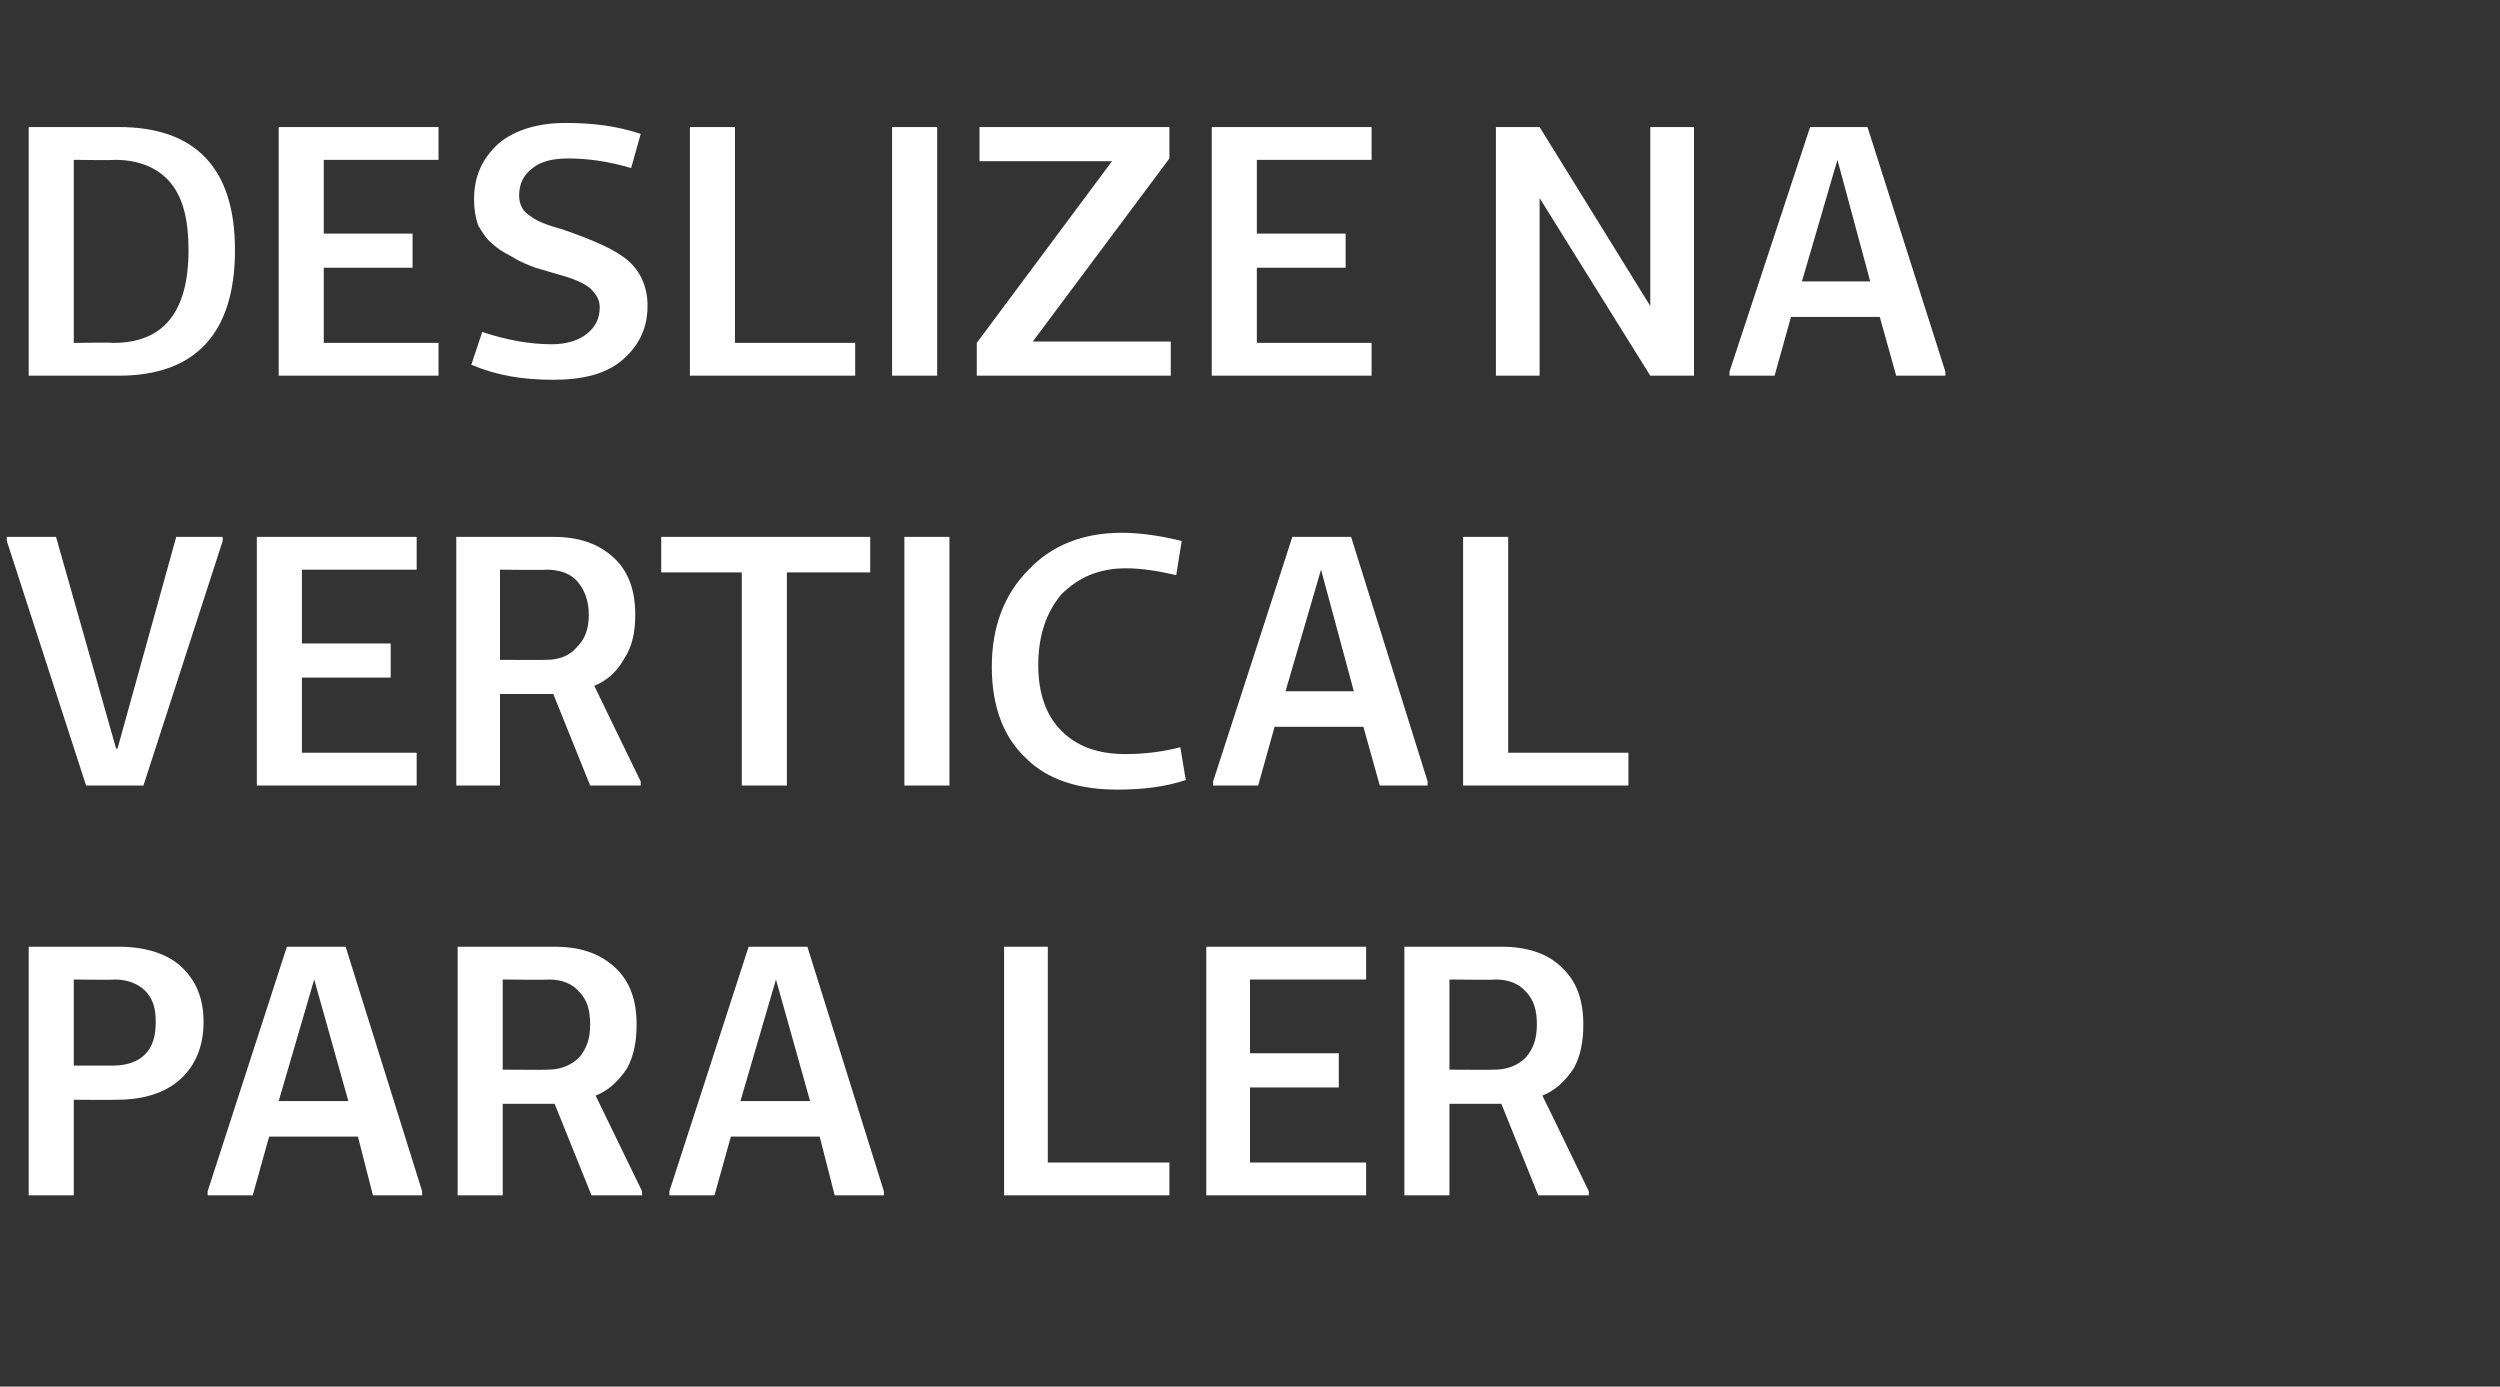
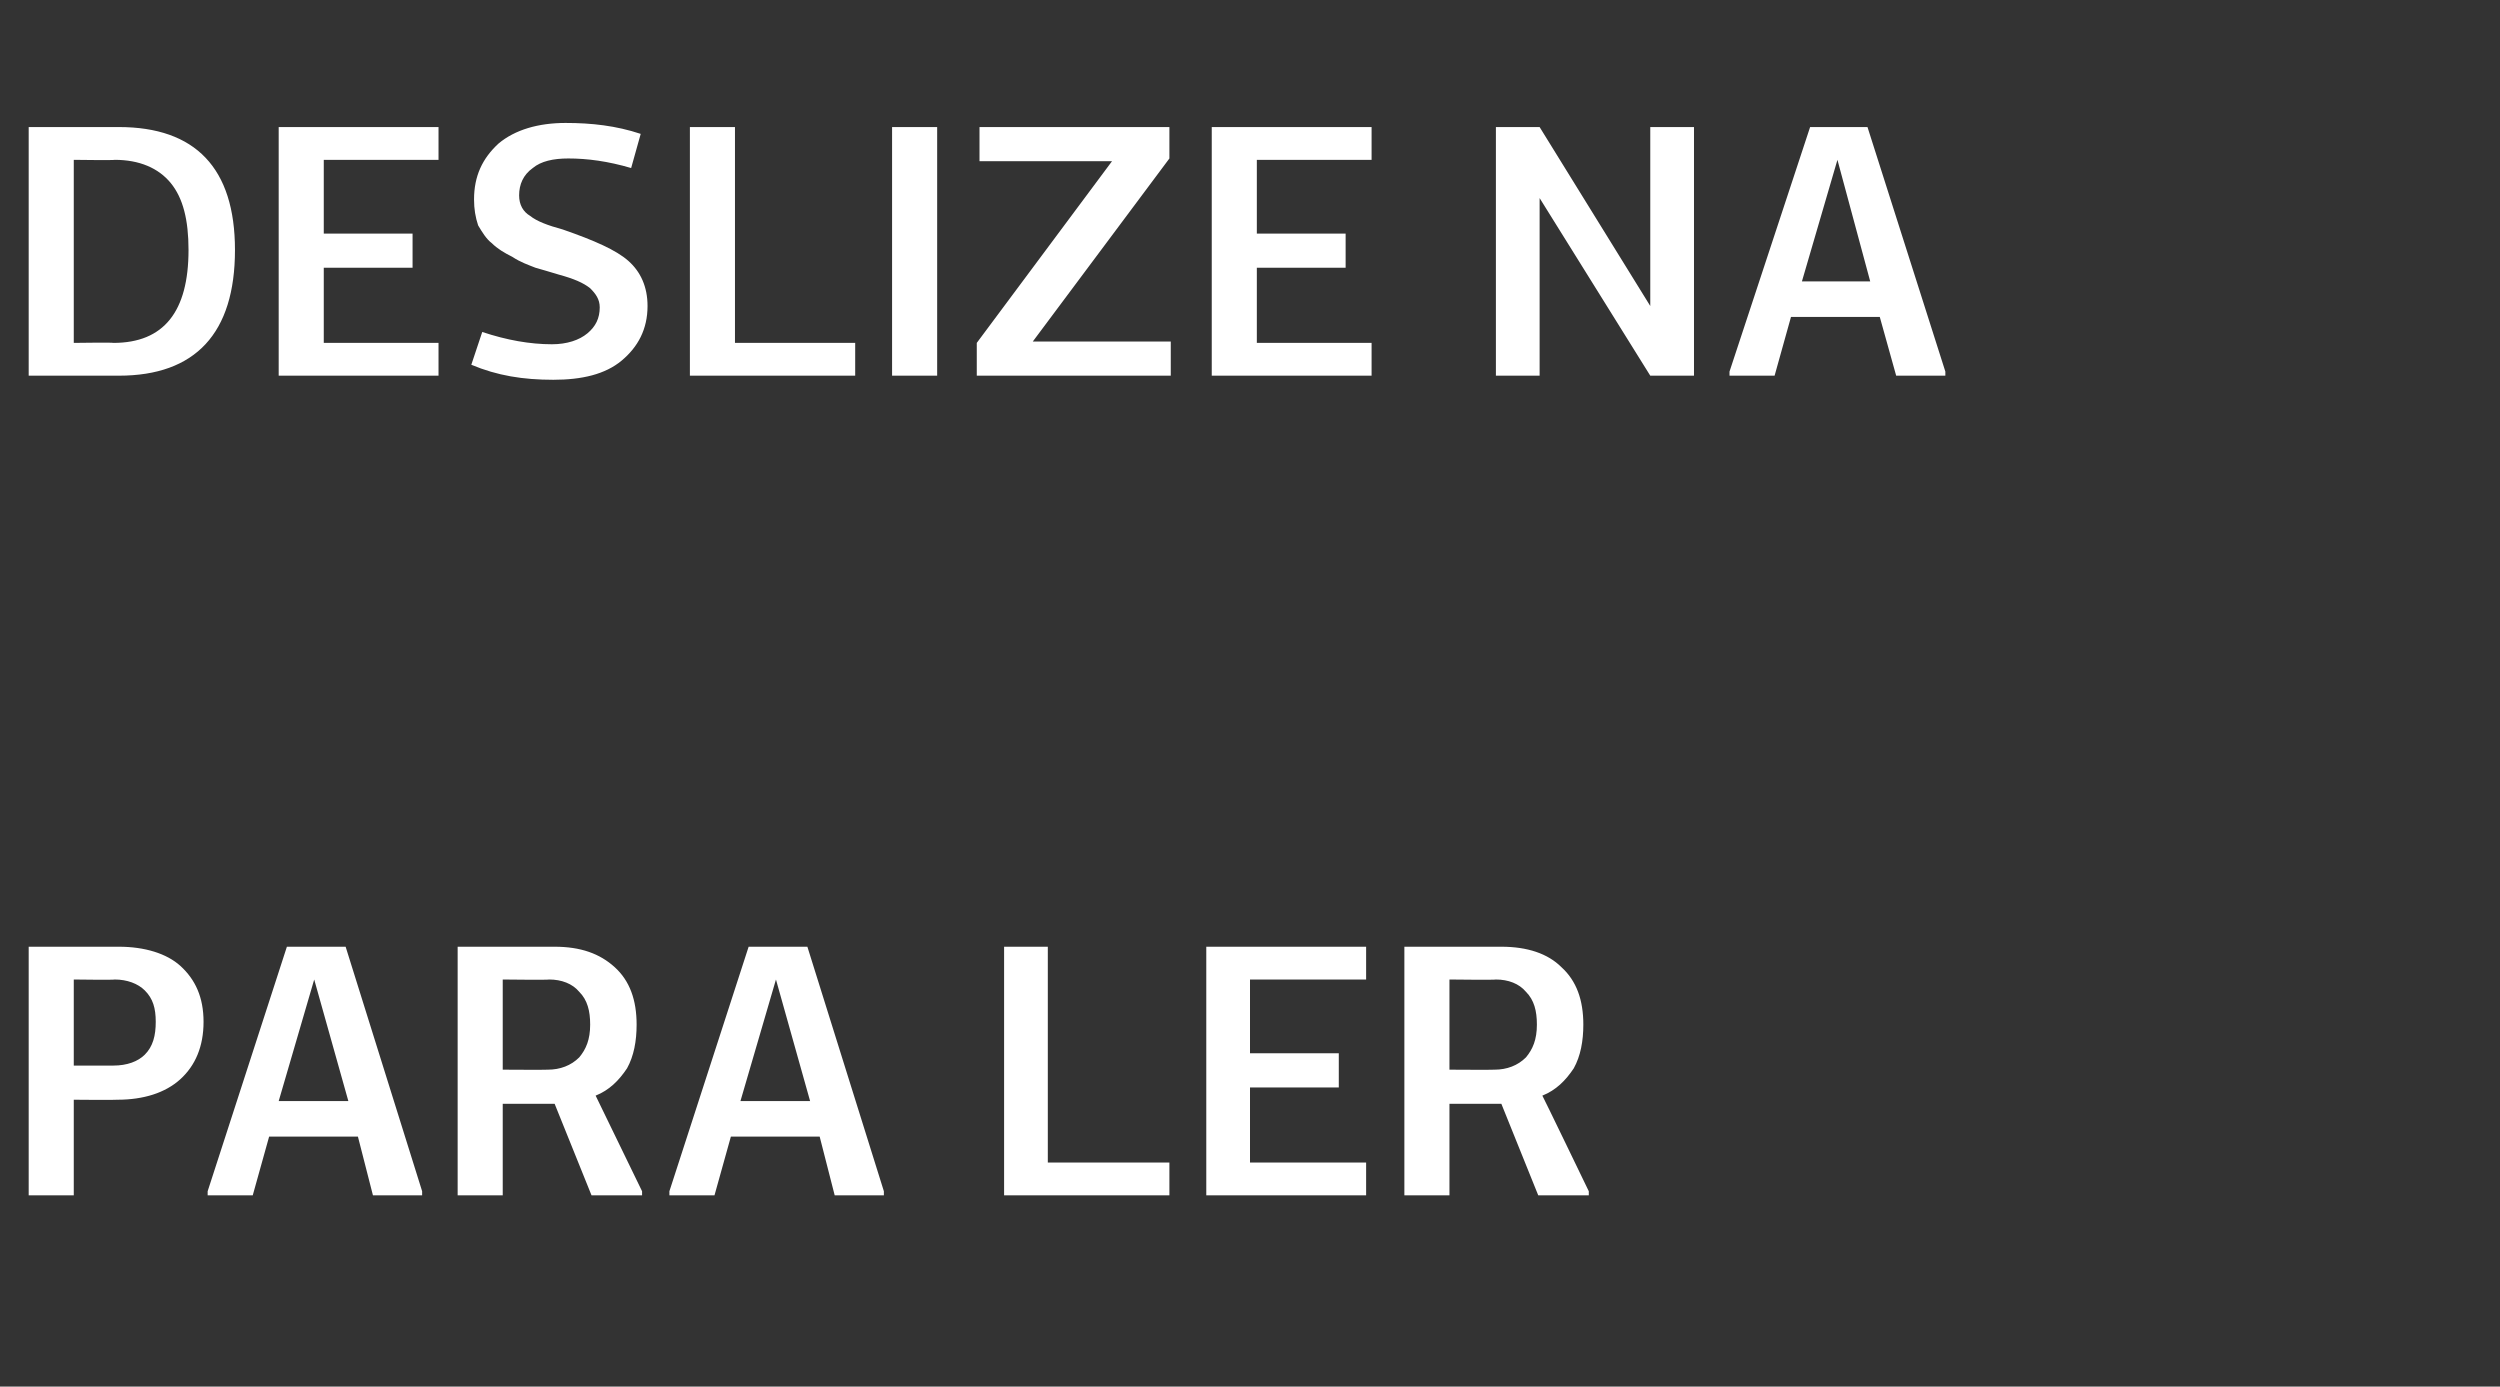
<svg xmlns="http://www.w3.org/2000/svg" version="1.1" width="183px" height="101.5px" viewBox="0 -8 183 101.5" style="top:-8px">
  <rect x="0" y="-8" width="183" height="101.5" fill="#333333" stroke="none" />
  <desc>Deslize na vertical para ler</desc>
  <defs />
  <g id="Polygon24118">
    <path d="M 2.1 61.3 C 2.1 61.3 8.66 61.3 8.7 61.3 C 10.6 61.3 12.2 61.8 13.2 62.7 C 14.3 63.7 14.9 65 14.9 66.8 C 14.9 68.6 14.3 70 13.2 71 C 12.1 72 10.5 72.5 8.6 72.5 C 8.55 72.53 5.4 72.5 5.4 72.5 L 5.4 79.5 L 2.1 79.5 L 2.1 61.3 Z M 5.4 70 C 5.4 70 8.32 70.01 8.3 70 C 9.3 70 10.1 69.7 10.6 69.2 C 11.2 68.6 11.4 67.8 11.4 66.8 C 11.4 65.8 11.2 65.1 10.6 64.5 C 10.1 64 9.3 63.7 8.4 63.7 C 8.37 63.74 5.4 63.7 5.4 63.7 L 5.4 70 Z M 30.9 79.2 L 30.9 79.5 L 27.3 79.5 L 26.2 75.2 L 19.7 75.2 L 18.5 79.5 L 15.2 79.5 L 15.2 79.2 L 21 61.3 L 25.3 61.3 L 30.9 79.2 Z M 25.5 72.6 L 23 63.7 L 20.4 72.6 L 25.5 72.6 Z M 47 79.2 L 47 79.5 L 43.3 79.5 L 40.6 72.8 L 40.5 72.8 L 36.8 72.8 L 36.8 79.5 L 33.5 79.5 L 33.5 61.3 C 33.5 61.3 40.62 61.3 40.6 61.3 C 42.5 61.3 43.9 61.8 45 62.8 C 46.1 63.8 46.6 65.2 46.6 67 C 46.6 68.2 46.4 69.3 45.9 70.2 C 45.3 71.1 44.6 71.8 43.6 72.2 C 43.61 72.22 47 79.2 47 79.2 Z M 36.8 70.3 C 36.8 70.3 40.08 70.32 40.1 70.3 C 41 70.3 41.8 70 42.4 69.4 C 42.9 68.8 43.2 68.1 43.2 67 C 43.2 66 43 65.2 42.4 64.6 C 41.9 64 41.1 63.7 40.2 63.7 C 40.16 63.74 36.8 63.7 36.8 63.7 L 36.8 70.3 Z M 64.7 79.2 L 64.7 79.5 L 61.1 79.5 L 60 75.2 L 53.5 75.2 L 52.3 79.5 L 49 79.5 L 49 79.2 L 54.8 61.3 L 59.1 61.3 L 64.7 79.2 Z M 59.3 72.6 L 56.8 63.7 L 54.2 72.6 L 59.3 72.6 Z M 85.6 77.1 L 85.6 79.5 L 73.5 79.5 L 73.5 61.3 L 76.7 61.3 L 76.7 77.1 L 85.6 77.1 Z M 91.5 63.7 L 91.5 69.1 L 98 69.1 L 98 71.6 L 91.5 71.6 L 91.5 77.1 L 100 77.1 L 100 79.5 L 88.3 79.5 L 88.3 61.3 L 100 61.3 L 100 63.7 L 91.5 63.7 Z M 116.3 79.2 L 116.3 79.5 L 112.6 79.5 L 109.9 72.8 L 109.8 72.8 L 106.1 72.8 L 106.1 79.5 L 102.8 79.5 L 102.8 61.3 C 102.8 61.3 109.94 61.3 109.9 61.3 C 111.8 61.3 113.3 61.8 114.3 62.8 C 115.4 63.8 115.9 65.2 115.9 67 C 115.9 68.2 115.7 69.3 115.2 70.2 C 114.6 71.1 113.9 71.8 112.9 72.2 C 112.93 72.22 116.3 79.2 116.3 79.2 Z M 106.1 70.3 C 106.1 70.3 109.39 70.32 109.4 70.3 C 110.3 70.3 111.1 70 111.7 69.4 C 112.2 68.8 112.5 68.1 112.5 67 C 112.5 66 112.3 65.2 111.7 64.6 C 111.2 64 110.4 63.7 109.5 63.7 C 109.47 63.74 106.1 63.7 106.1 63.7 L 106.1 70.3 Z " stroke="none" fill="#fff" />
  </g>
  <g id="Polygon24117">
-     <path d="M 16.3 31.3 L 16.3 31.6 L 10.5 49.5 L 6.3 49.5 L 0.5 31.6 L 0.5 31.3 L 4.1 31.3 L 8.5 46.8 L 8.6 46.8 L 12.9 31.3 L 16.3 31.3 Z M 22.1 33.7 L 22.1 39.1 L 28.6 39.1 L 28.6 41.6 L 22.1 41.6 L 22.1 47.1 L 30.5 47.1 L 30.5 49.5 L 18.8 49.5 L 18.8 31.3 L 30.5 31.3 L 30.5 33.7 L 22.1 33.7 Z M 46.9 49.2 L 46.9 49.5 L 43.2 49.5 L 40.5 42.8 L 40.4 42.8 L 36.6 42.8 L 36.6 49.5 L 33.4 49.5 L 33.4 31.3 C 33.4 31.3 40.51 31.3 40.5 31.3 C 42.4 31.3 43.8 31.8 44.9 32.8 C 46 33.8 46.5 35.2 46.5 37 C 46.5 38.2 46.3 39.3 45.7 40.2 C 45.2 41.1 44.5 41.8 43.5 42.2 C 43.5 42.22 46.9 49.2 46.9 49.2 Z M 36.6 40.3 C 36.6 40.3 39.96 40.32 40 40.3 C 40.9 40.3 41.7 40 42.2 39.4 C 42.8 38.8 43.1 38.1 43.1 37 C 43.1 36 42.8 35.2 42.3 34.6 C 41.8 34 41 33.7 40 33.7 C 40.04 33.74 36.6 33.7 36.6 33.7 L 36.6 40.3 Z M 63.7 33.9 L 57.6 33.9 L 57.6 49.5 L 54.3 49.5 L 54.3 33.9 L 48.4 33.9 L 48.4 31.3 L 63.7 31.3 L 63.7 33.9 Z M 69.5 31.3 L 69.5 49.5 L 66.2 49.5 L 66.2 31.3 L 69.5 31.3 Z M 82.4 47.2 C 83.9 47.2 85.2 47 86.4 46.7 C 86.4 46.7 86.8 49.1 86.8 49.1 C 85.3 49.6 83.6 49.8 81.8 49.8 C 79 49.8 76.7 49.1 75.1 47.5 C 73.5 46 72.6 43.8 72.6 40.8 C 72.6 37.9 73.5 35.5 75.3 33.7 C 77 31.9 79.3 31 82.1 31 C 83.4 31 84.9 31.2 86.5 31.6 C 86.5 31.6 86.1 34.1 86.1 34.1 C 84.8 33.8 83.6 33.6 82.4 33.6 C 80.4 33.6 78.9 34.3 77.7 35.5 C 76.6 36.8 76 38.5 76 40.7 C 76 42.8 76.6 44.4 77.7 45.5 C 78.8 46.6 80.3 47.2 82.4 47.2 C 82.4 47.2 82.4 47.2 82.4 47.2 Z M 104.5 49.2 L 104.5 49.5 L 101 49.5 L 99.8 45.2 L 93.3 45.2 L 92.1 49.5 L 88.8 49.5 L 88.8 49.2 L 94.6 31.3 L 98.9 31.3 L 104.5 49.2 Z M 99.1 42.6 L 96.7 33.7 L 94.1 42.6 L 99.1 42.6 Z M 119.2 47.1 L 119.2 49.5 L 107.1 49.5 L 107.1 31.3 L 110.4 31.3 L 110.4 47.1 L 119.2 47.1 Z " stroke="none" fill="#fff" />
-   </g>
+     </g>
  <g id="Polygon24116">
    <path d="M 2.1 1.3 C 2.1 1.3 8.71 1.3 8.7 1.3 C 14.3 1.3 17.2 4.3 17.2 10.3 C 17.2 16.4 14.3 19.5 8.7 19.5 C 8.71 19.5 2.1 19.5 2.1 19.5 L 2.1 1.3 Z M 5.4 17.1 C 5.4 17.1 8.32 17.06 8.3 17.1 C 12 17.1 13.8 14.8 13.8 10.3 C 13.8 8.1 13.4 6.5 12.5 5.4 C 11.6 4.3 10.2 3.7 8.4 3.7 C 8.42 3.74 5.4 3.7 5.4 3.7 L 5.4 17.1 Z M 23.7 3.7 L 23.7 9.1 L 30.2 9.1 L 30.2 11.6 L 23.7 11.6 L 23.7 17.1 L 32.1 17.1 L 32.1 19.5 L 20.4 19.5 L 20.4 1.3 L 32.1 1.3 L 32.1 3.7 L 23.7 3.7 Z M 40.5 19.8 C 38.3 19.8 36.4 19.5 34.5 18.7 C 34.5 18.7 35.3 16.3 35.3 16.3 C 37.1 16.9 38.8 17.2 40.4 17.2 C 41.5 17.2 42.4 16.9 43 16.4 C 43.6 15.9 43.9 15.3 43.9 14.5 C 43.9 13.9 43.6 13.5 43.2 13.1 C 42.7 12.7 42 12.4 40.9 12.1 C 40.2 11.9 39.6 11.7 39.2 11.6 C 38.7 11.4 38.1 11.2 37.5 10.8 C 36.9 10.5 36.4 10.2 36 9.8 C 35.6 9.5 35.3 9 35 8.5 C 34.8 7.9 34.7 7.3 34.7 6.6 C 34.7 4.9 35.3 3.6 36.5 2.5 C 37.7 1.5 39.4 1 41.4 1 C 43.3 1 45.1 1.2 46.9 1.8 C 46.9 1.8 46.2 4.3 46.2 4.3 C 44.5 3.8 43 3.6 41.6 3.6 C 40.5 3.6 39.6 3.8 39 4.3 C 38.3 4.8 38 5.5 38 6.3 C 38 7 38.3 7.5 38.8 7.8 C 39.3 8.2 40.1 8.5 41.2 8.8 C 43.5 9.6 45.1 10.3 46 11.1 C 46.9 11.9 47.4 13 47.4 14.4 C 47.4 16.1 46.7 17.4 45.5 18.4 C 44.3 19.4 42.6 19.8 40.5 19.8 C 40.5 19.8 40.5 19.8 40.5 19.8 Z M 62.6 17.1 L 62.6 19.5 L 50.5 19.5 L 50.5 1.3 L 53.8 1.3 L 53.8 17.1 L 62.6 17.1 Z M 68.6 1.3 L 68.6 19.5 L 65.3 19.5 L 65.3 1.3 L 68.6 1.3 Z M 85.7 17 L 85.7 19.5 L 71.5 19.5 L 71.5 17.1 L 81.4 3.8 L 71.7 3.8 L 71.7 1.3 L 85.6 1.3 L 85.6 3.6 L 75.6 17 L 85.7 17 Z M 92 3.7 L 92 9.1 L 98.5 9.1 L 98.5 11.6 L 92 11.6 L 92 17.1 L 100.4 17.1 L 100.4 19.5 L 88.7 19.5 L 88.7 1.3 L 100.4 1.3 L 100.4 3.7 L 92 3.7 Z M 120.8 19.5 L 112.7 6.5 L 112.7 19.5 L 109.5 19.5 L 109.5 1.3 L 112.7 1.3 L 120.8 14.4 L 120.8 1.3 L 124 1.3 L 124 19.5 L 120.8 19.5 Z M 142.4 19.2 L 142.4 19.5 L 138.8 19.5 L 137.6 15.2 L 131.1 15.2 L 129.9 19.5 L 126.6 19.5 L 126.6 19.2 L 132.5 1.3 L 136.7 1.3 L 142.4 19.2 Z M 136.9 12.6 L 134.5 3.7 L 131.9 12.6 L 136.9 12.6 Z " stroke="none" fill="#fff" />
  </g>
</svg>